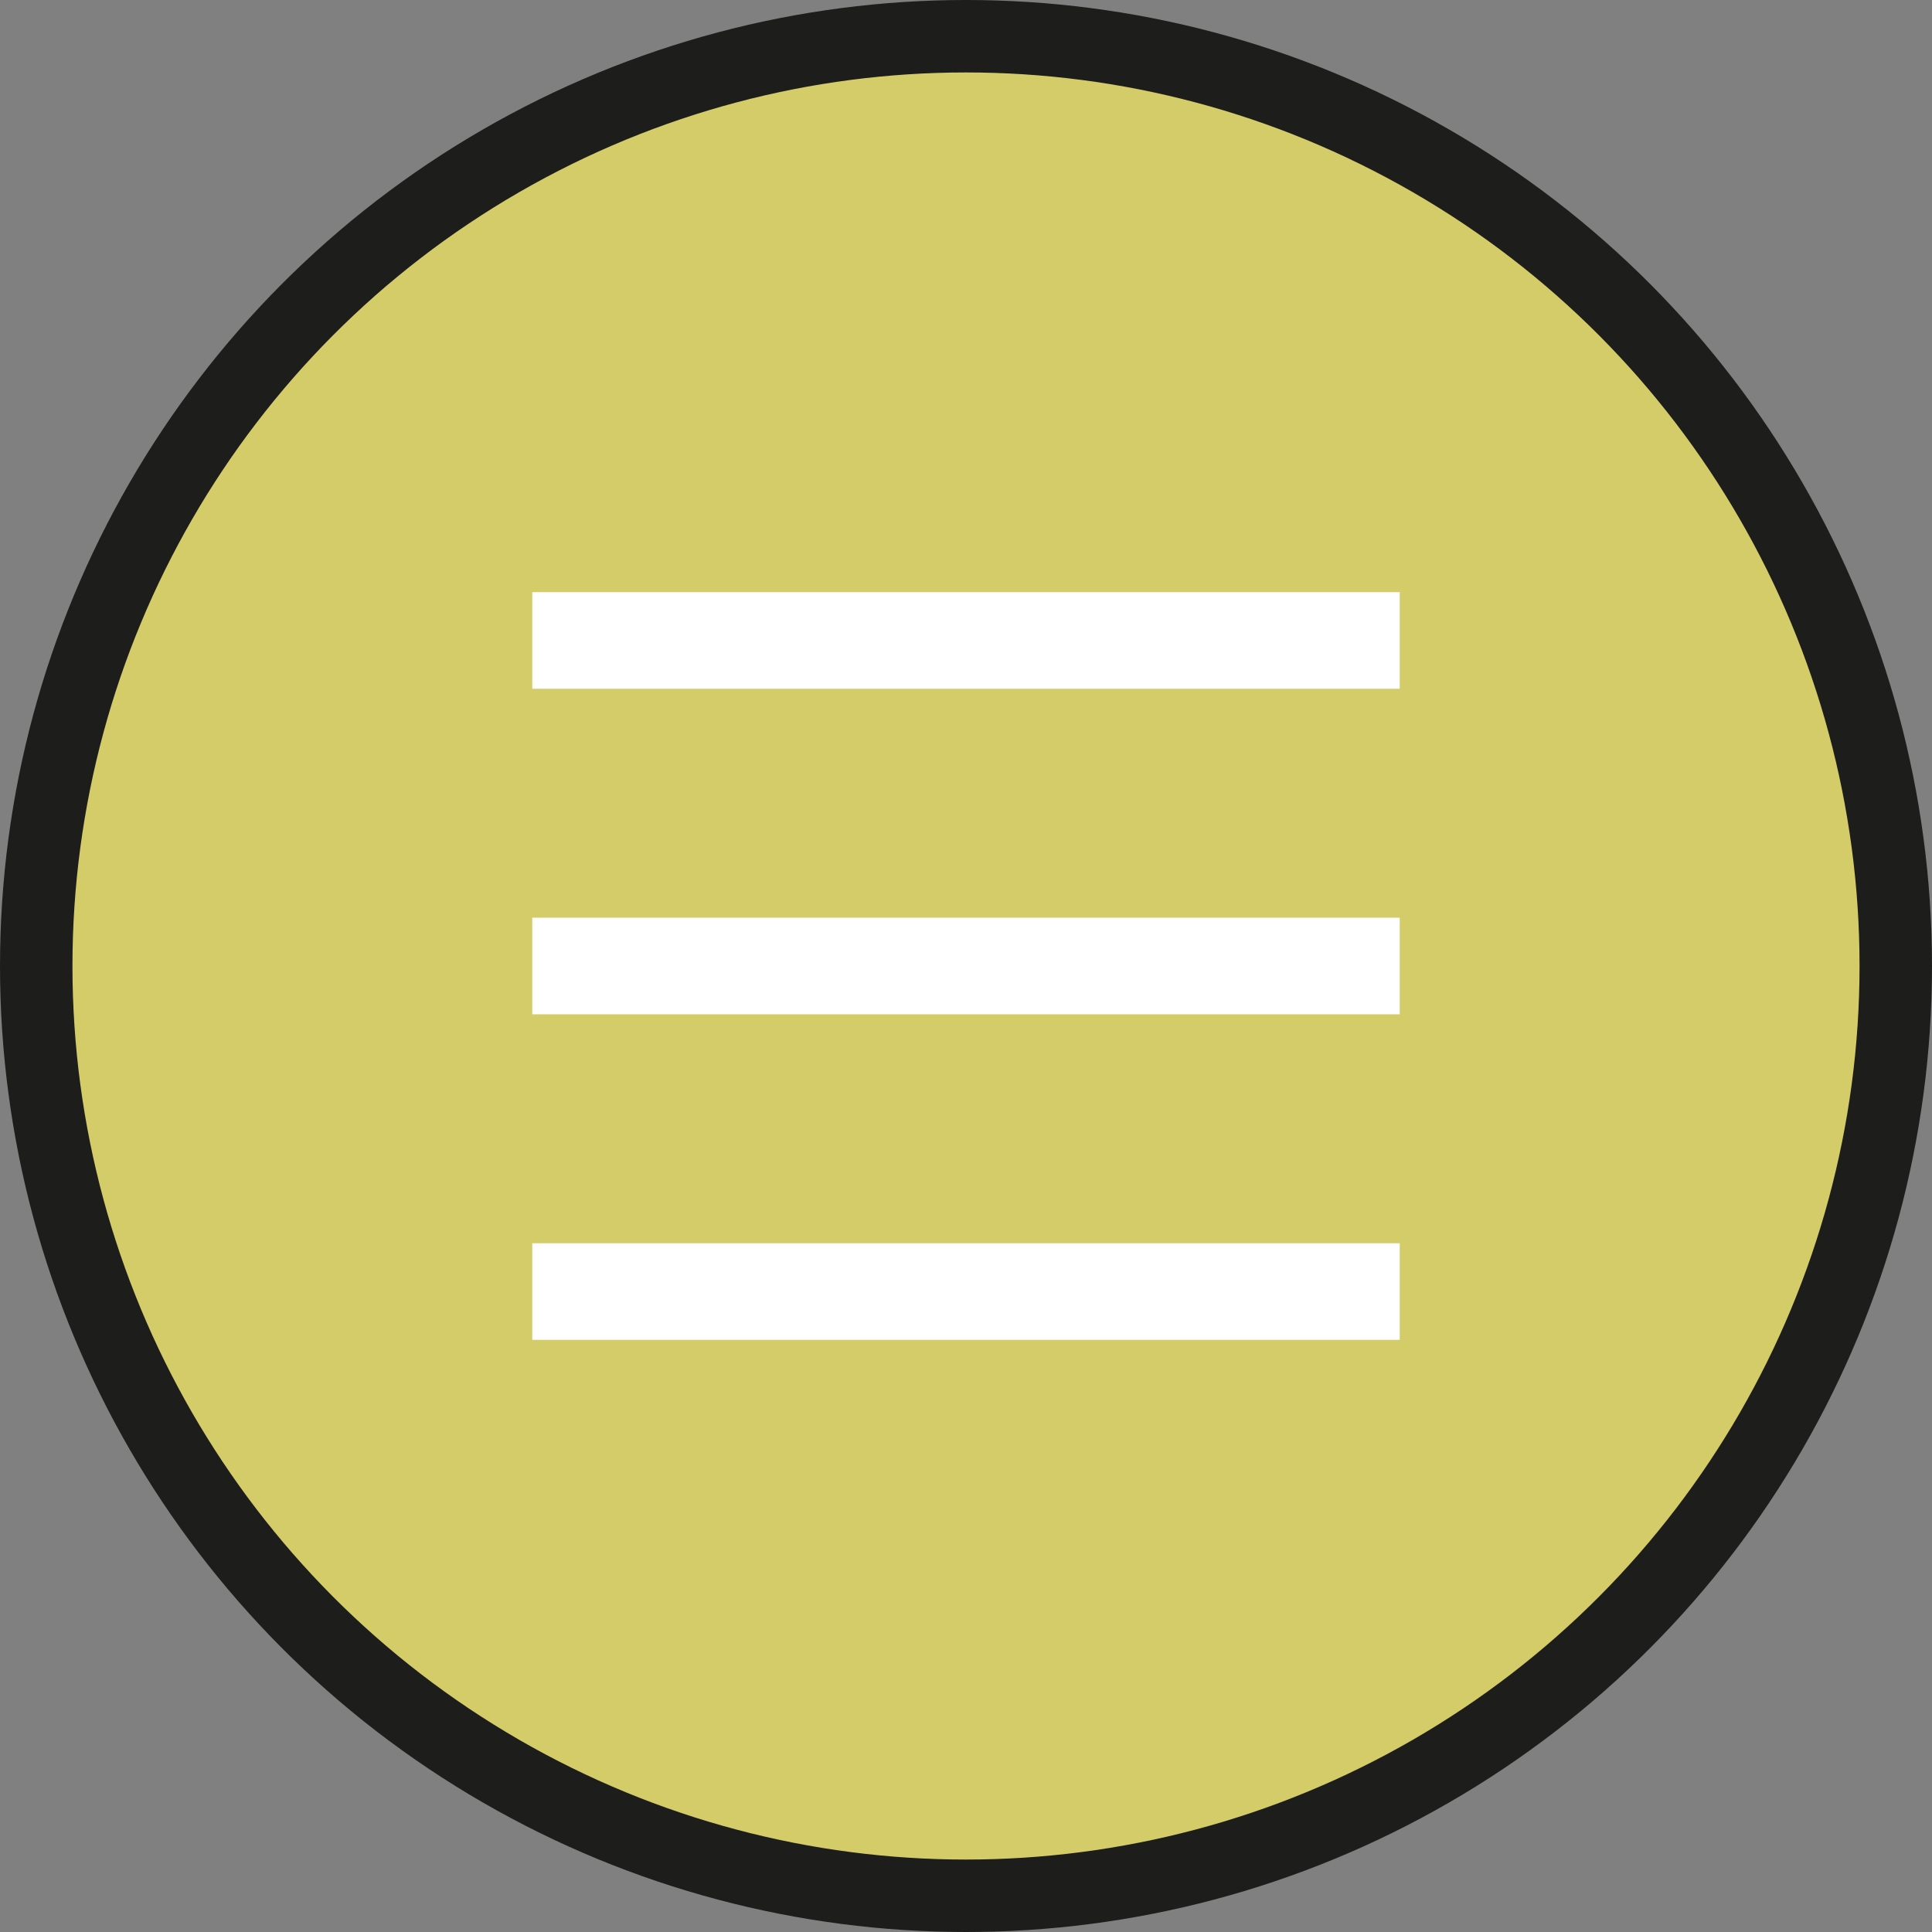
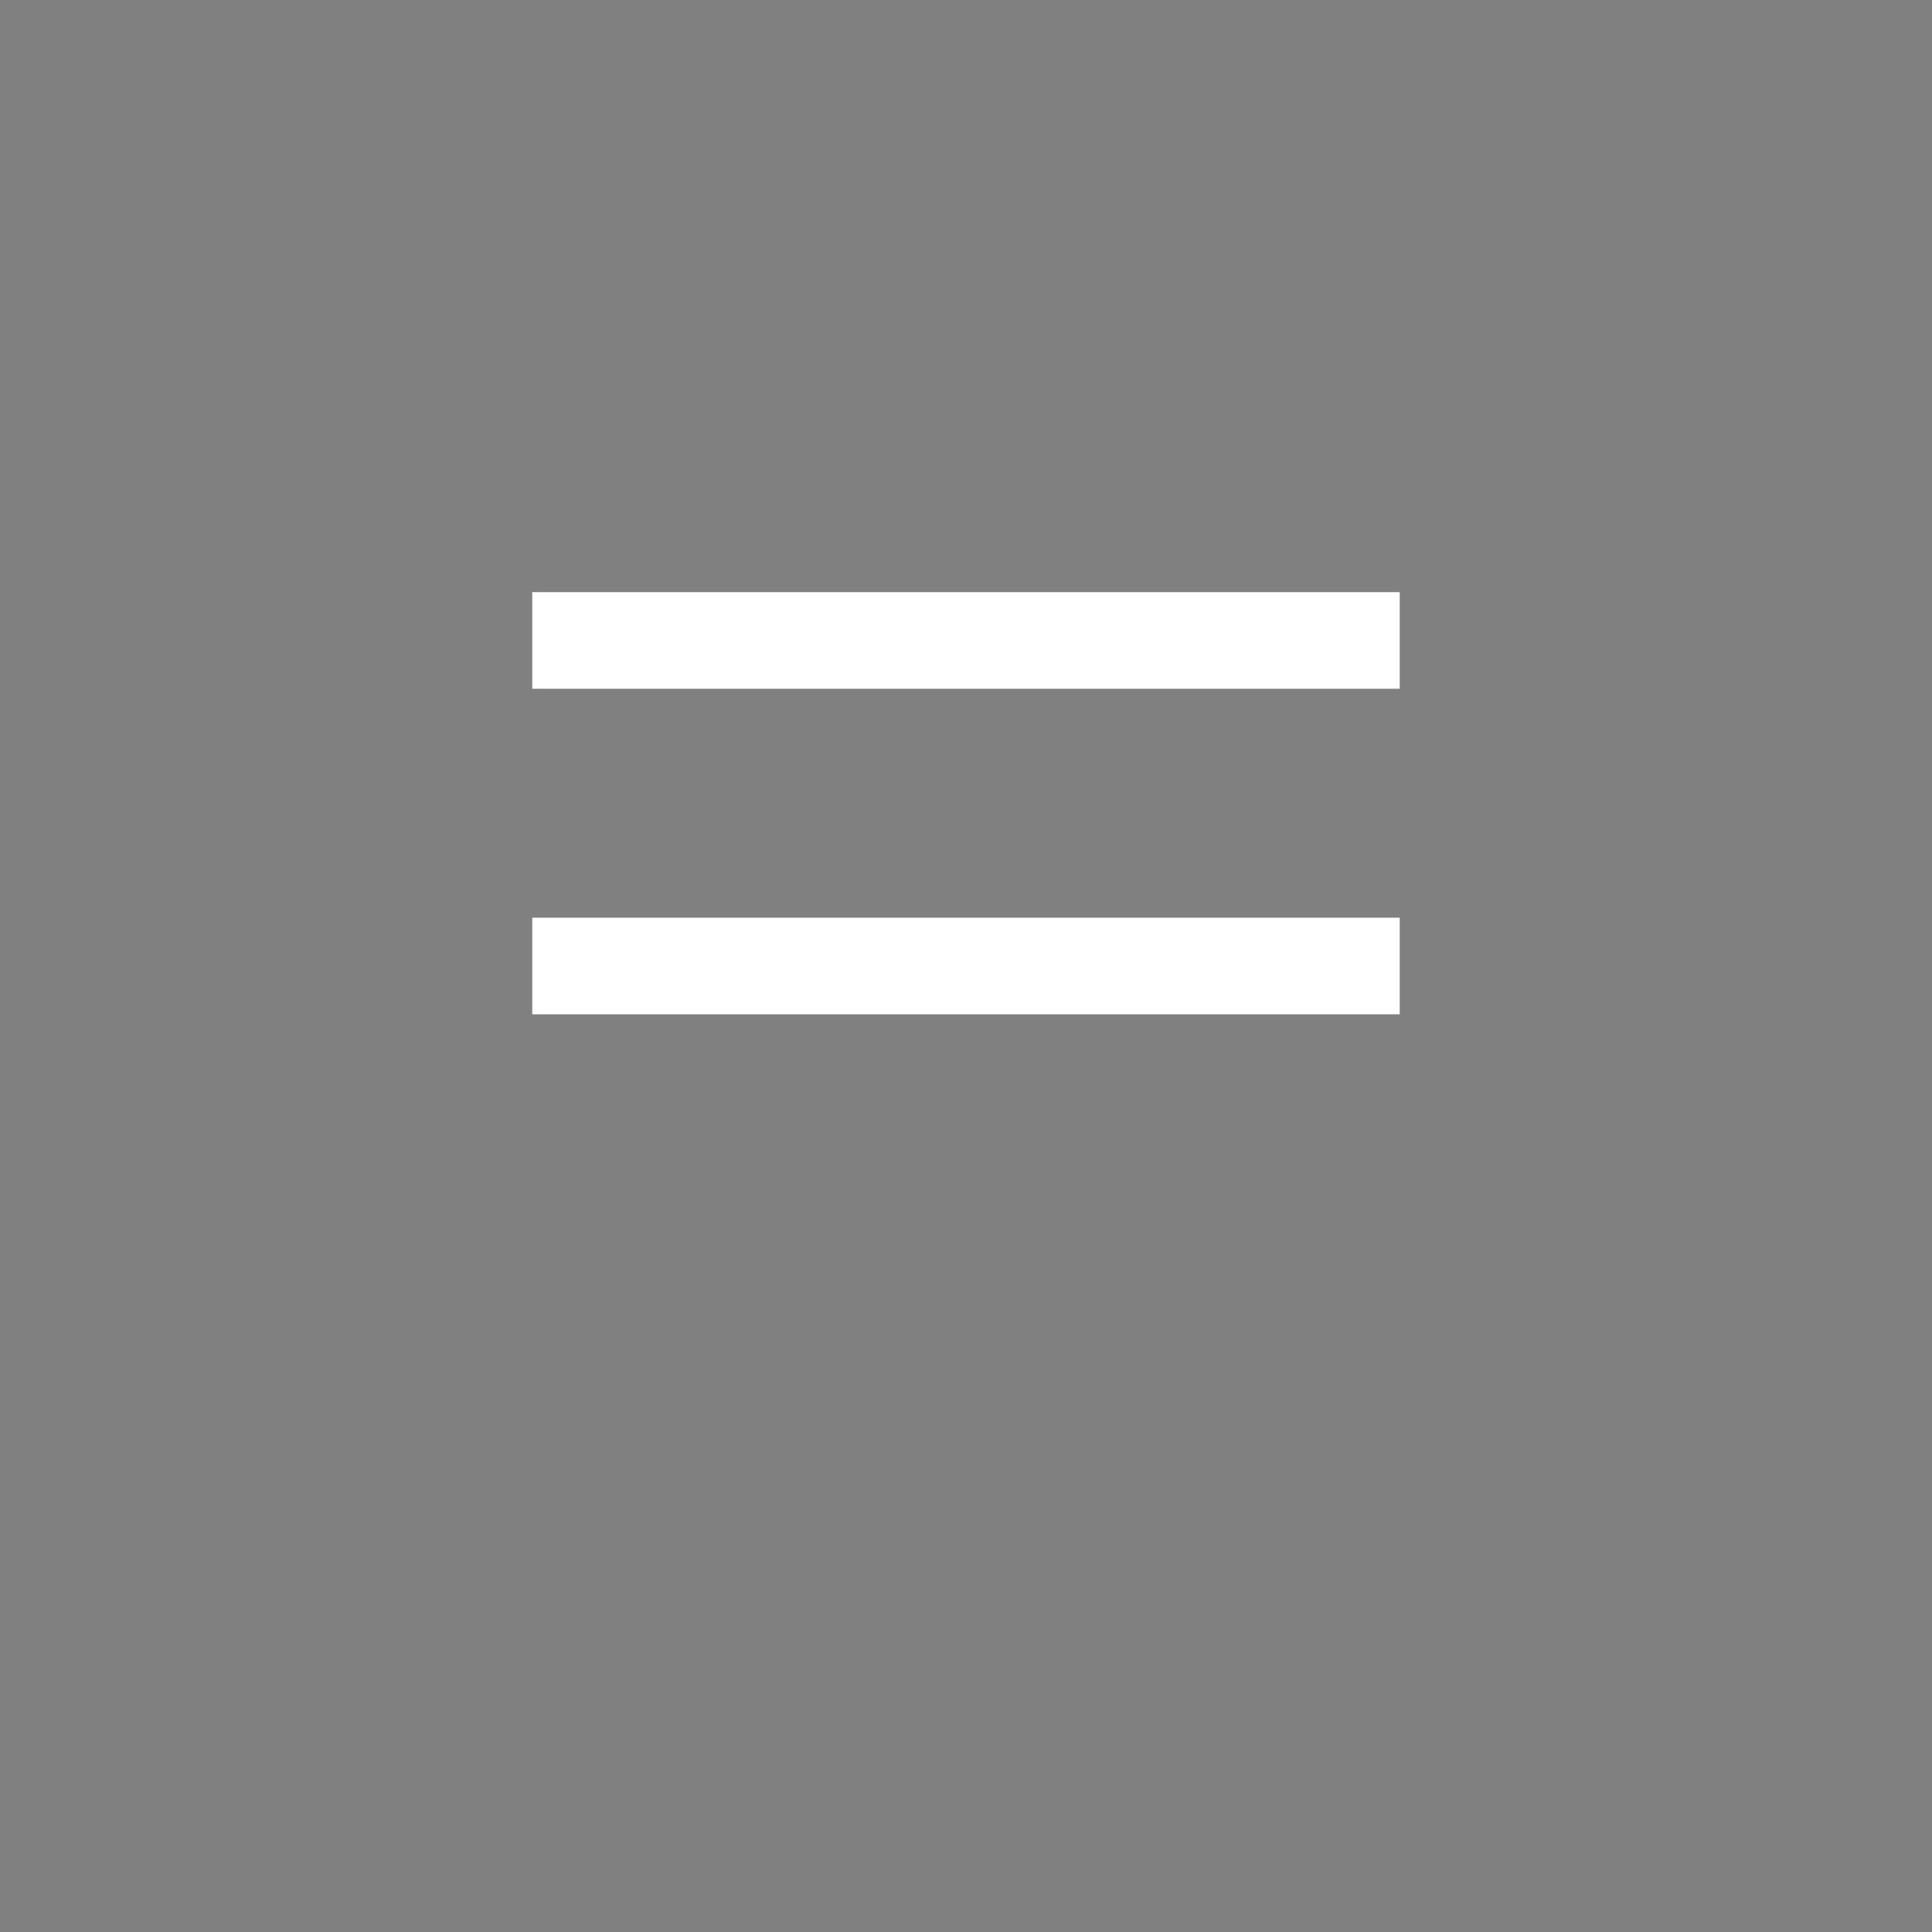
<svg xmlns="http://www.w3.org/2000/svg" id="Layer_2" data-name="Layer 2" viewBox="0 0 40 40">
  <rect x="0" y="0" width="40" height="40" fill="#808080" stroke="none" />
  <defs>
    <clipPath id="clippath">
-       <rect width="40" height="40" style="fill: none;" />
-     </clipPath>
+       </clipPath>
  </defs>
  <g id="Layer_1-2" data-name="Layer 1">
    <g style="clip-path: url(#clippath);">
      <path d="M20,.75C9.37.75.75,9.37.75,20s8.62,19.25,19.25,19.25,19.25-8.62,19.25-19.25S30.63.75,20,.75" style="fill: #d4cb69;" />
      <circle cx="20" cy="20" r="19.25" style="fill: none; stroke: #1d1d1b; stroke-width: 1.5px;" />
    </g>
    <line x1="11.02" y1="13.26" x2="28.98" y2="13.26" style="fill: none; stroke: #fff; stroke-width: 2px;" />
    <line x1="11.02" y1="20" x2="28.98" y2="20" style="fill: none; stroke: #fff; stroke-width: 2px;" />
-     <line x1="11.02" y1="26.74" x2="28.98" y2="26.74" style="fill: none; stroke: #fff; stroke-width: 2px;" />
  </g>
</svg>